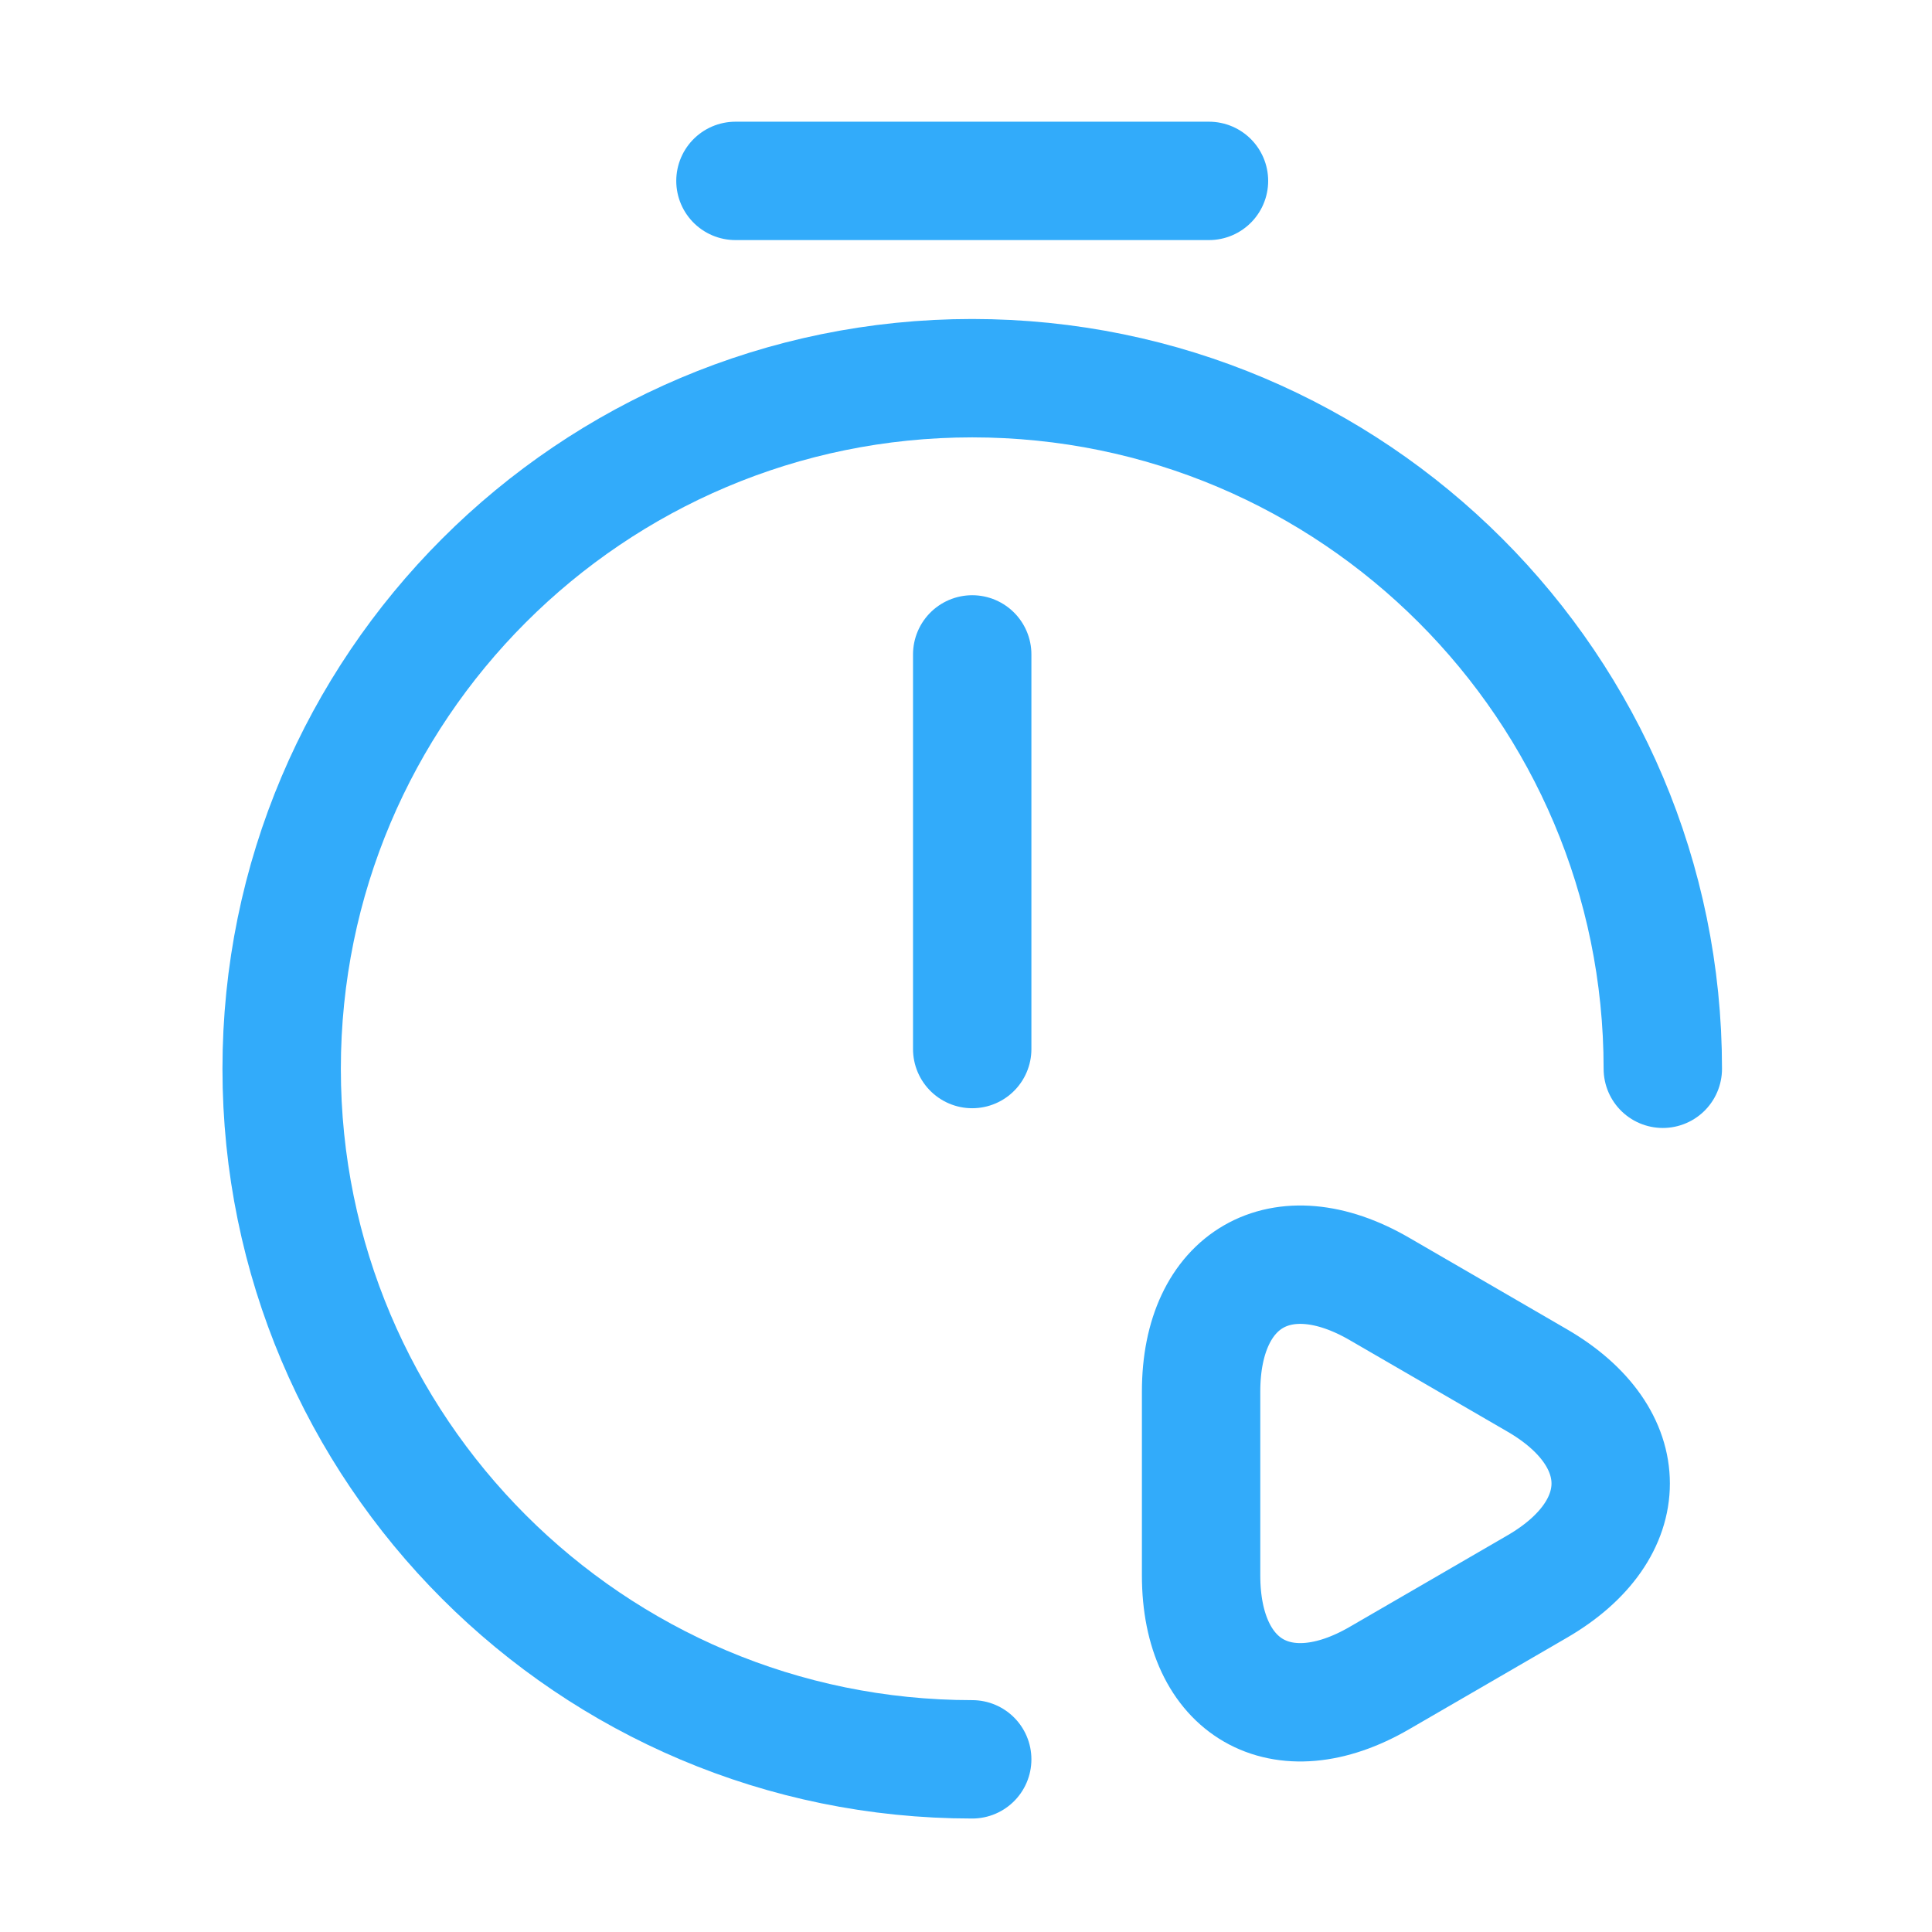
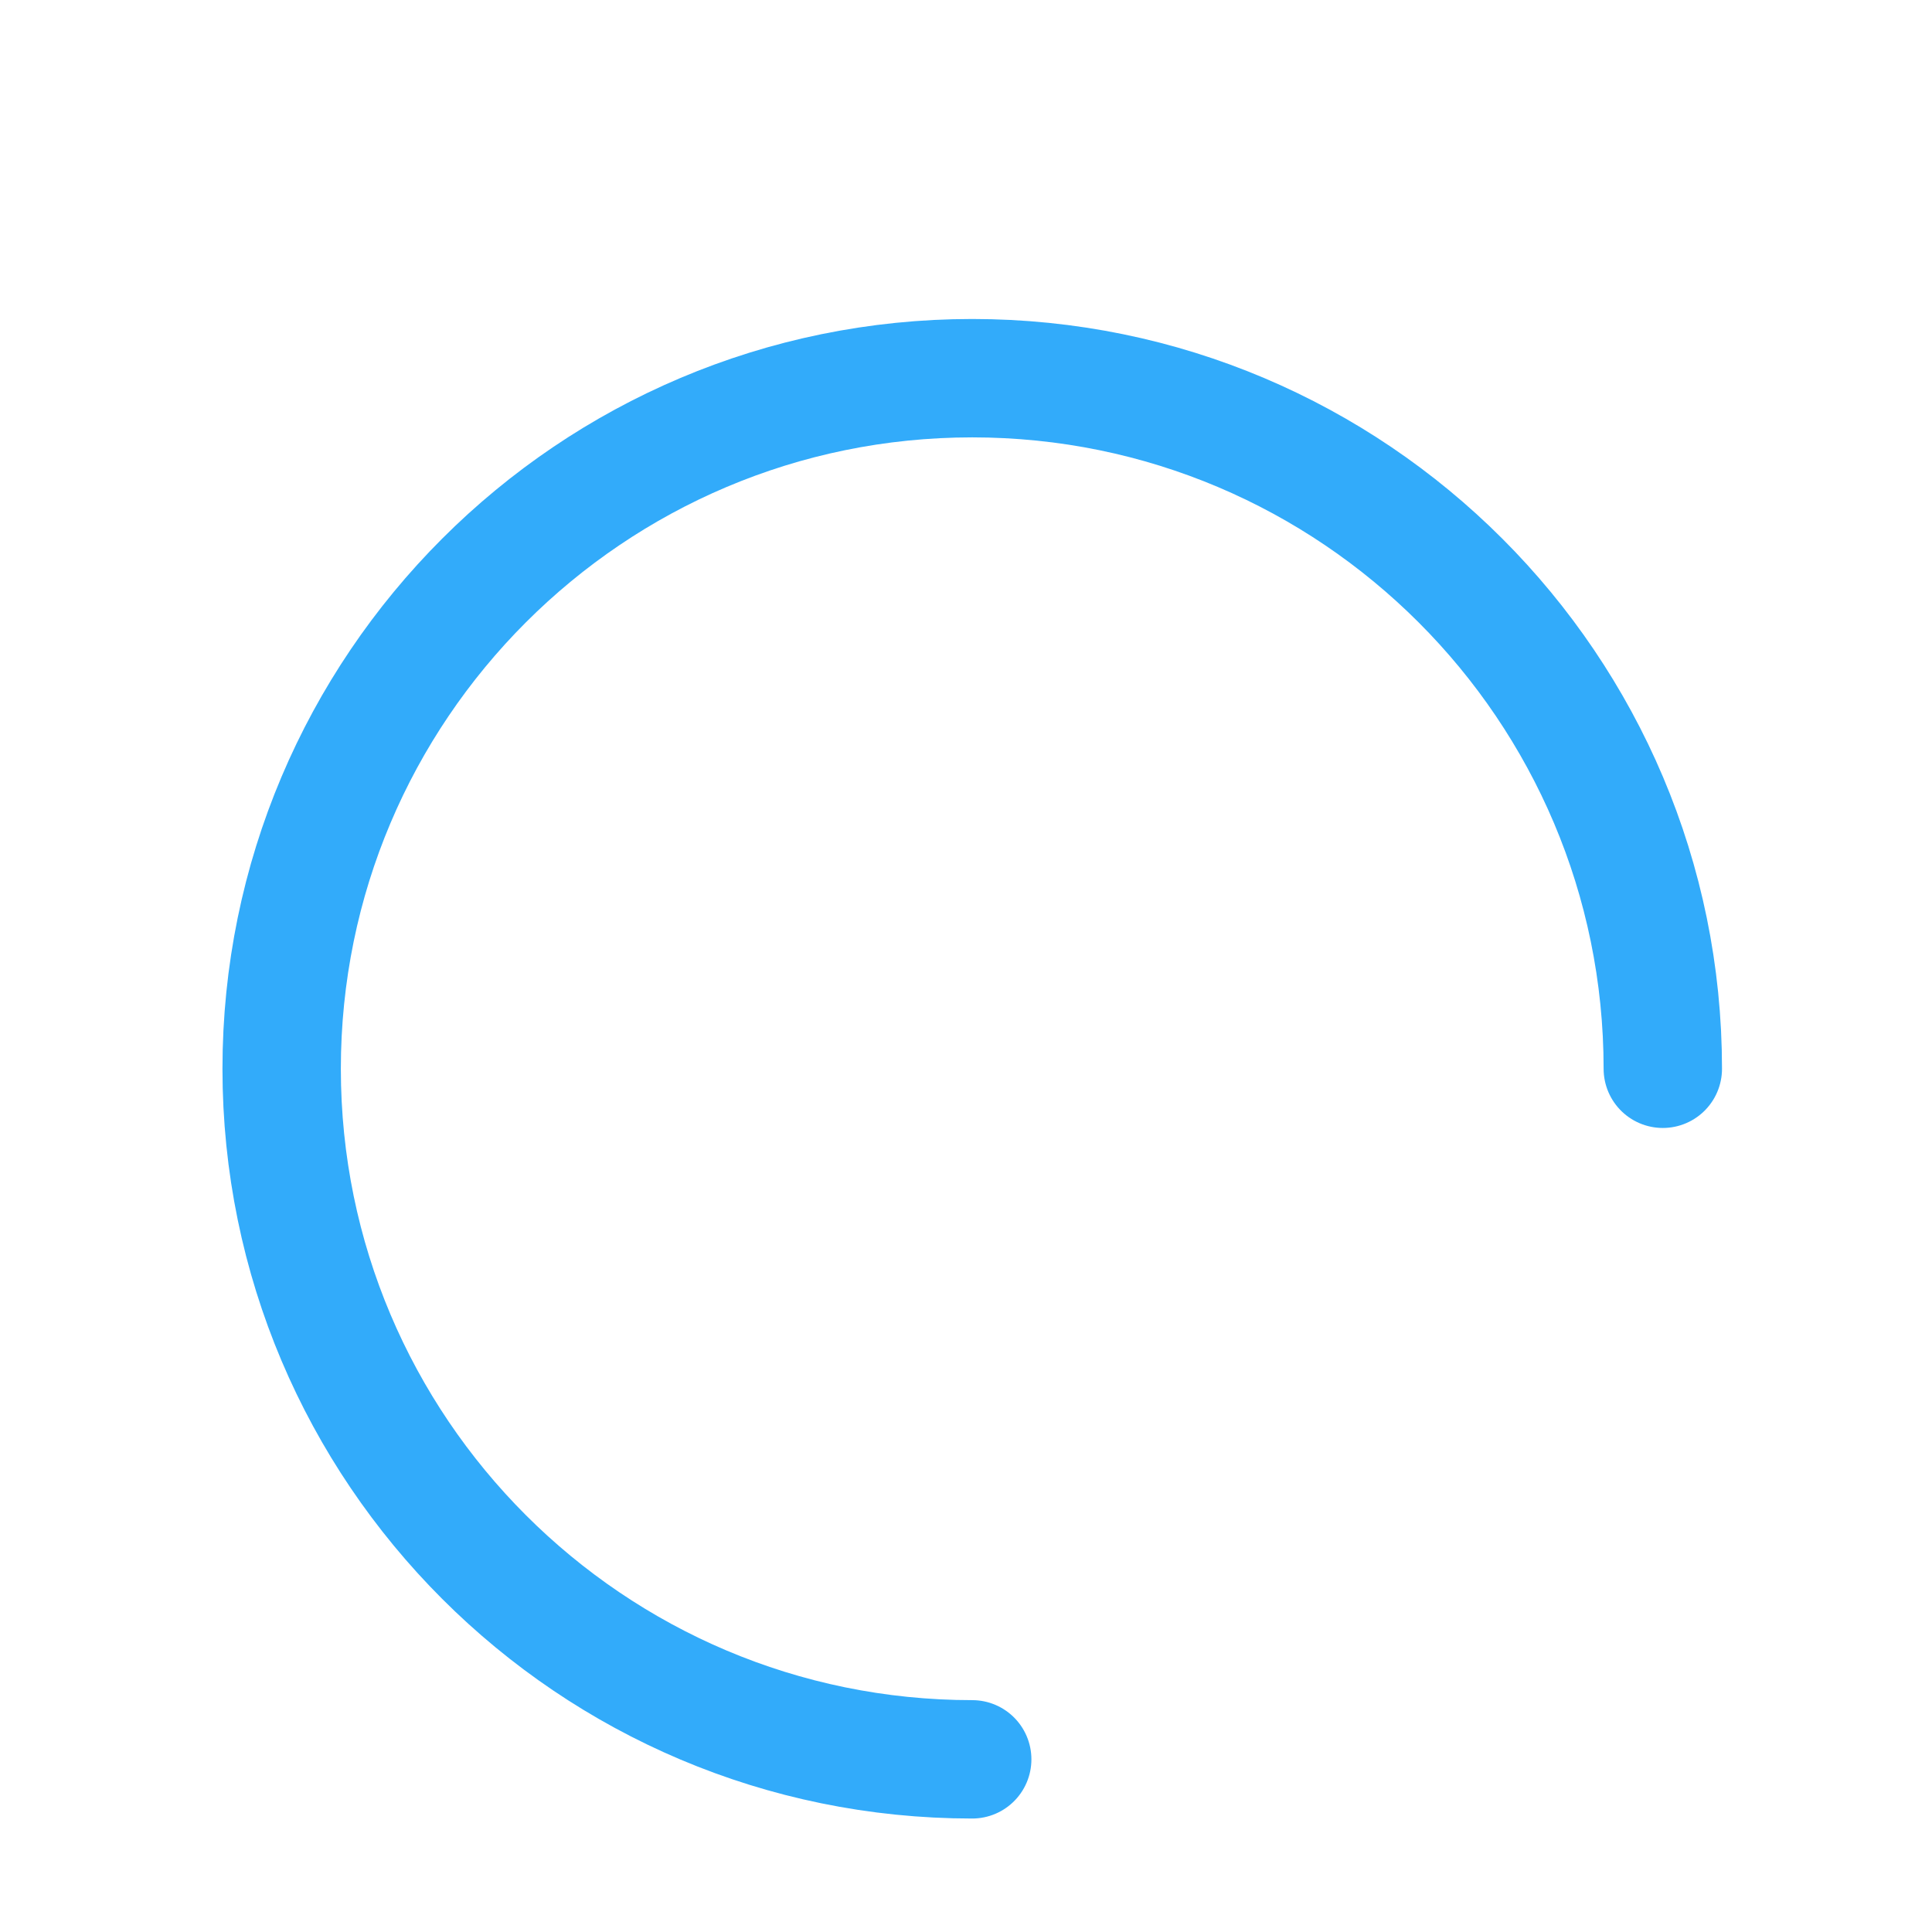
<svg xmlns="http://www.w3.org/2000/svg" width="51" height="51" viewBox="0 0 51 51" fill="none">
-   <path d="M25.664 17.275V27.692" stroke="#32ABFA" stroke-width="3.125" stroke-linecap="round" stroke-linejoin="round" />
  <path d="M25.664 46.442C15.602 46.442 7.435 38.275 7.435 28.213C7.435 18.15 15.602 9.983 25.664 9.983C35.727 9.983 43.894 18.15 43.894 28.213" stroke="#32ABFA" stroke-width="3.125" stroke-linecap="round" stroke-linejoin="round" />
-   <path d="M19.414 4.775H31.914" stroke="#32ABFA" stroke-width="3.125" stroke-miterlimit="10" stroke-linecap="round" stroke-linejoin="round" />
-   <path d="M31.706 39.15V36.733C31.706 33.754 33.831 32.525 36.414 34.025L38.498 35.233L40.581 36.442C43.164 37.942 43.164 40.379 40.581 41.879L38.498 43.088L36.414 44.296C33.831 45.796 31.706 44.567 31.706 41.588V39.15Z" stroke="#32ABFA" stroke-width="3.125" stroke-miterlimit="10" stroke-linecap="round" stroke-linejoin="round" />
</svg>